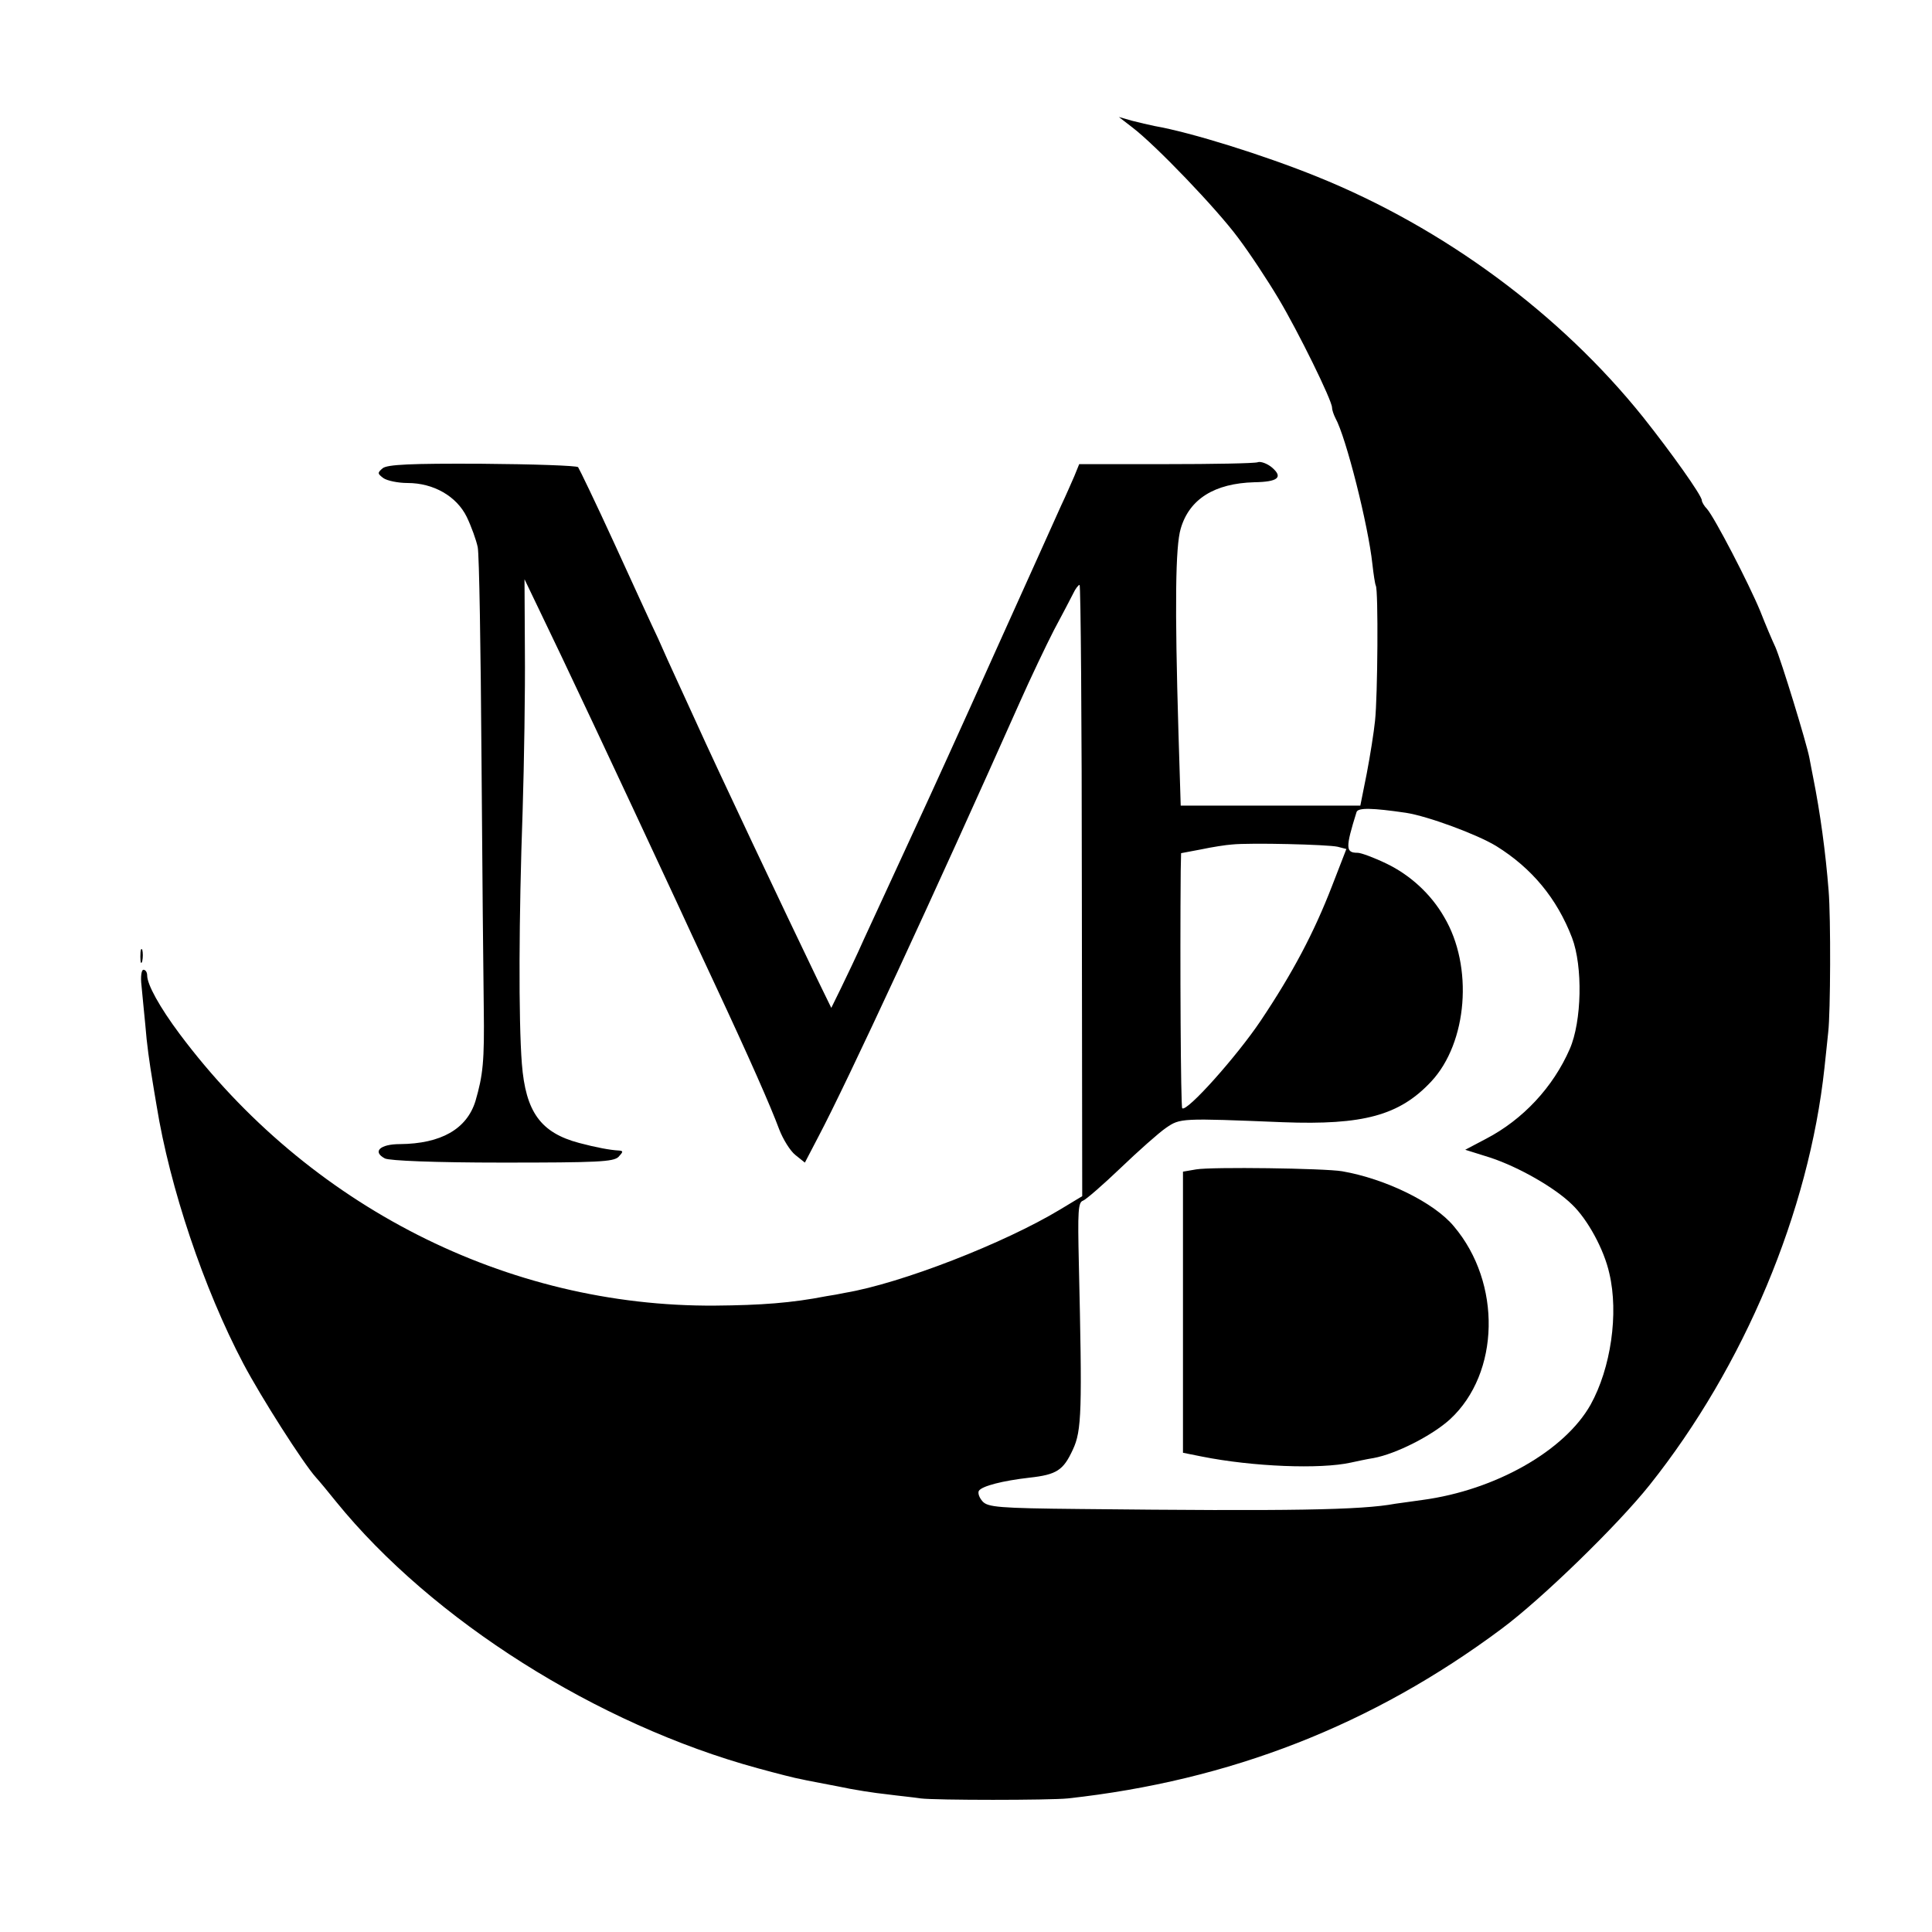
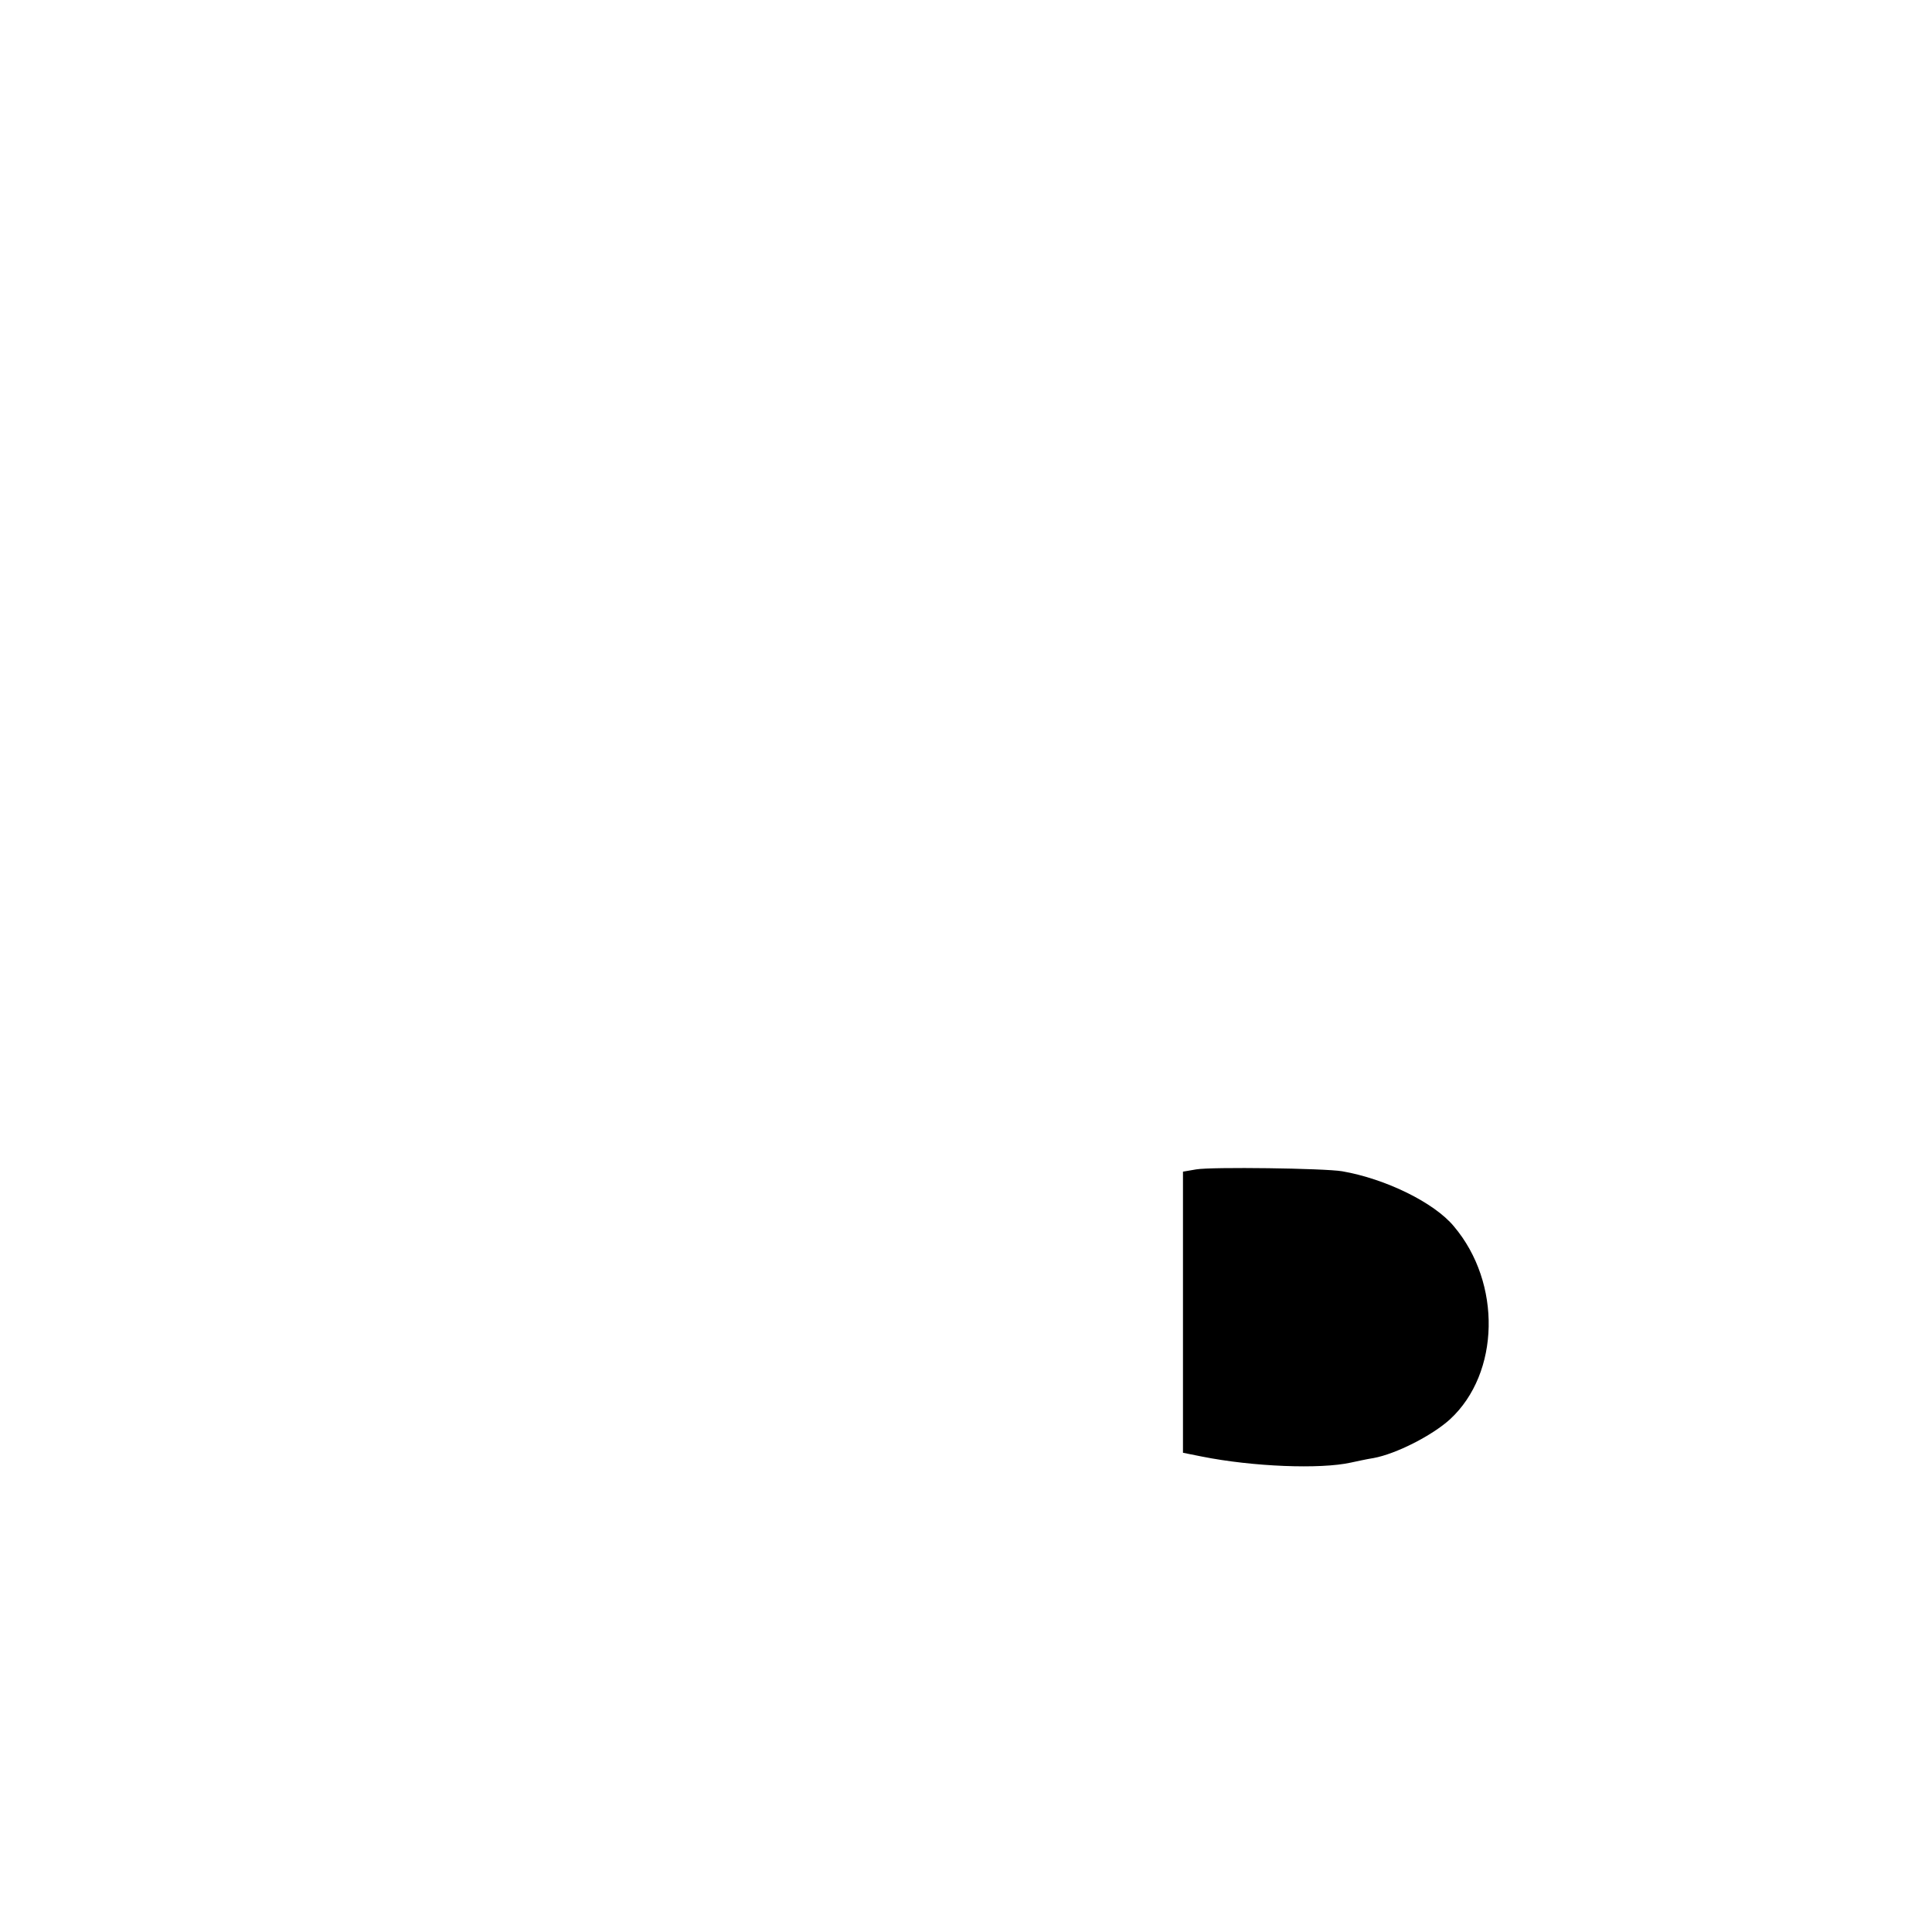
<svg xmlns="http://www.w3.org/2000/svg" version="1.0" width="512pt" height="512pt" viewBox="0 0 512 512" preserveAspectRatio="xMidYMid meet">
  <g transform="translate(0,512) scale(0.1,-0.1)" fill="#000000" stroke="none">
-     <path d="M3000 4783 c62 -47 224 -216 281 -293 31 -41 79 -114 107 -161 52 -87 142 -270 142 -289 0 -6 4 -18 9 -28 28 -50 87 -284 98 -387 3 -27 7 -53 9 -57 7 -11 5 -294 -2 -358 -3 -30 -13 -93 -22 -140 l-17 -85 -238 0 -238 0 -6 195 c-10 338 -8 492 6 539 23 79 90 120 195 123 63 1 77 13 47 39 -13 11 -31 17 -38 14 -8 -3 -118 -5 -244 -5 l-229 0 -13 -32 c-8 -18 -23 -53 -35 -78 -11 -25 -91 -202 -178 -395 -86 -192 -175 -387 -196 -432 -74 -161 -115 -249 -149 -323 -18 -41 -46 -99 -60 -128 l-26 -53 -38 78 c-82 170 -267 561 -321 681 -13 28 -35 77 -49 107 -14 30 -37 81 -51 113 -15 31 -67 145 -116 252 -49 107 -93 198 -96 202 -4 4 -119 8 -255 9 -189 1 -251 -2 -263 -12 -14 -12 -14 -14 2 -26 10 -7 39 -13 64 -13 69 0 130 -35 157 -90 12 -25 25 -61 29 -80 4 -19 8 -271 10 -560 2 -289 5 -586 6 -660 2 -143 -2 -179 -22 -248 -23 -74 -91 -113 -200 -114 -53 0 -74 -20 -40 -38 12 -6 131 -11 311 -11 253 0 294 2 308 15 13 14 13 16 1 17 -22 1 -60 8 -105 20 -102 27 -142 82 -152 210 -9 116 -8 389 2 669 4 129 7 320 6 425 l-1 190 36 -75 c66 -136 208 -438 368 -782 13 -29 58 -125 99 -213 93 -199 149 -326 172 -388 10 -26 29 -57 43 -68 l25 -20 36 69 c76 144 307 642 534 1152 28 63 69 149 90 190 22 41 45 85 51 97 6 13 14 23 17 23 3 0 6 -365 6 -810 l1 -810 -58 -35 c-149 -90 -422 -196 -570 -221 -14 -3 -36 -7 -50 -9 -92 -18 -173 -24 -295 -25 -551 -4 -1078 264 -1419 720 -53 71 -86 131 -86 155 0 8 -4 15 -10 15 -5 0 -8 -18 -5 -42 2 -24 7 -70 10 -103 4 -52 11 -101 20 -155 1 -8 6 -35 10 -60 35 -217 125 -485 230 -684 47 -89 158 -263 192 -301 10 -11 34 -40 54 -65 255 -314 692 -590 1117 -706 51 -14 102 -27 115 -29 12 -3 56 -11 97 -19 41 -9 100 -18 130 -21 30 -4 71 -8 90 -11 41 -5 340 -5 390 0 429 47 807 194 1150 450 105 78 306 273 392 381 250 314 422 724 463 1105 3 30 8 73 10 95 6 51 7 303 1 375 -8 101 -22 205 -41 300 -3 14 -7 37 -10 52 -8 41 -75 259 -90 293 -8 17 -26 59 -40 95 -31 75 -121 248 -141 271 -8 8 -14 19 -14 23 0 13 -82 128 -156 221 -219 273 -527 501 -864 637 -141 57 -333 117 -430 134 -14 3 -41 9 -60 14 l-35 10 35 -27z m726 -1817 c58 -9 188 -57 239 -88 95 -59 161 -139 201 -243 29 -76 26 -222 -6 -295 -44 -101 -124 -187 -222 -238 l-55 -29 67 -21 c75 -25 170 -79 216 -124 41 -39 85 -119 99 -183 25 -106 4 -251 -50 -348 -69 -122 -252 -226 -445 -252 -30 -4 -63 -9 -72 -10 -91 -17 -278 -20 -836 -14 -216 2 -244 5 -258 20 -9 10 -13 22 -10 28 8 13 64 27 134 35 73 8 90 20 115 74 24 51 25 102 16 496 -3 135 -2 160 11 164 8 3 53 42 100 87 47 45 101 93 120 106 38 26 39 26 310 15 213 -8 309 18 393 108 96 103 112 305 34 436 -35 61 -90 111 -152 141 -33 16 -68 29 -77 29 -32 0 -33 12 -3 108 4 12 42 11 131 -2z m-181 -90 l23 -6 -38 -98 c-48 -124 -104 -230 -189 -357 -63 -94 -196 -243 -208 -232 -4 5 -6 392 -4 629 l1 47 53 10 c28 6 66 12 82 13 48 5 254 0 280 -6z" />
    <path d="M3170 2021 l-35 -6 0 -372 0 -373 50 -10 c135 -27 314 -34 395 -16 14 3 41 9 60 12 60 11 156 60 203 103 132 122 137 361 10 511 -52 63 -181 126 -296 146 -47 8 -346 12 -387 5z" />
-     <path d="M372 2585 c0 -16 2 -22 5 -12 2 9 2 23 0 30 -3 6 -5 -1 -5 -18z" />
  </g>
</svg>